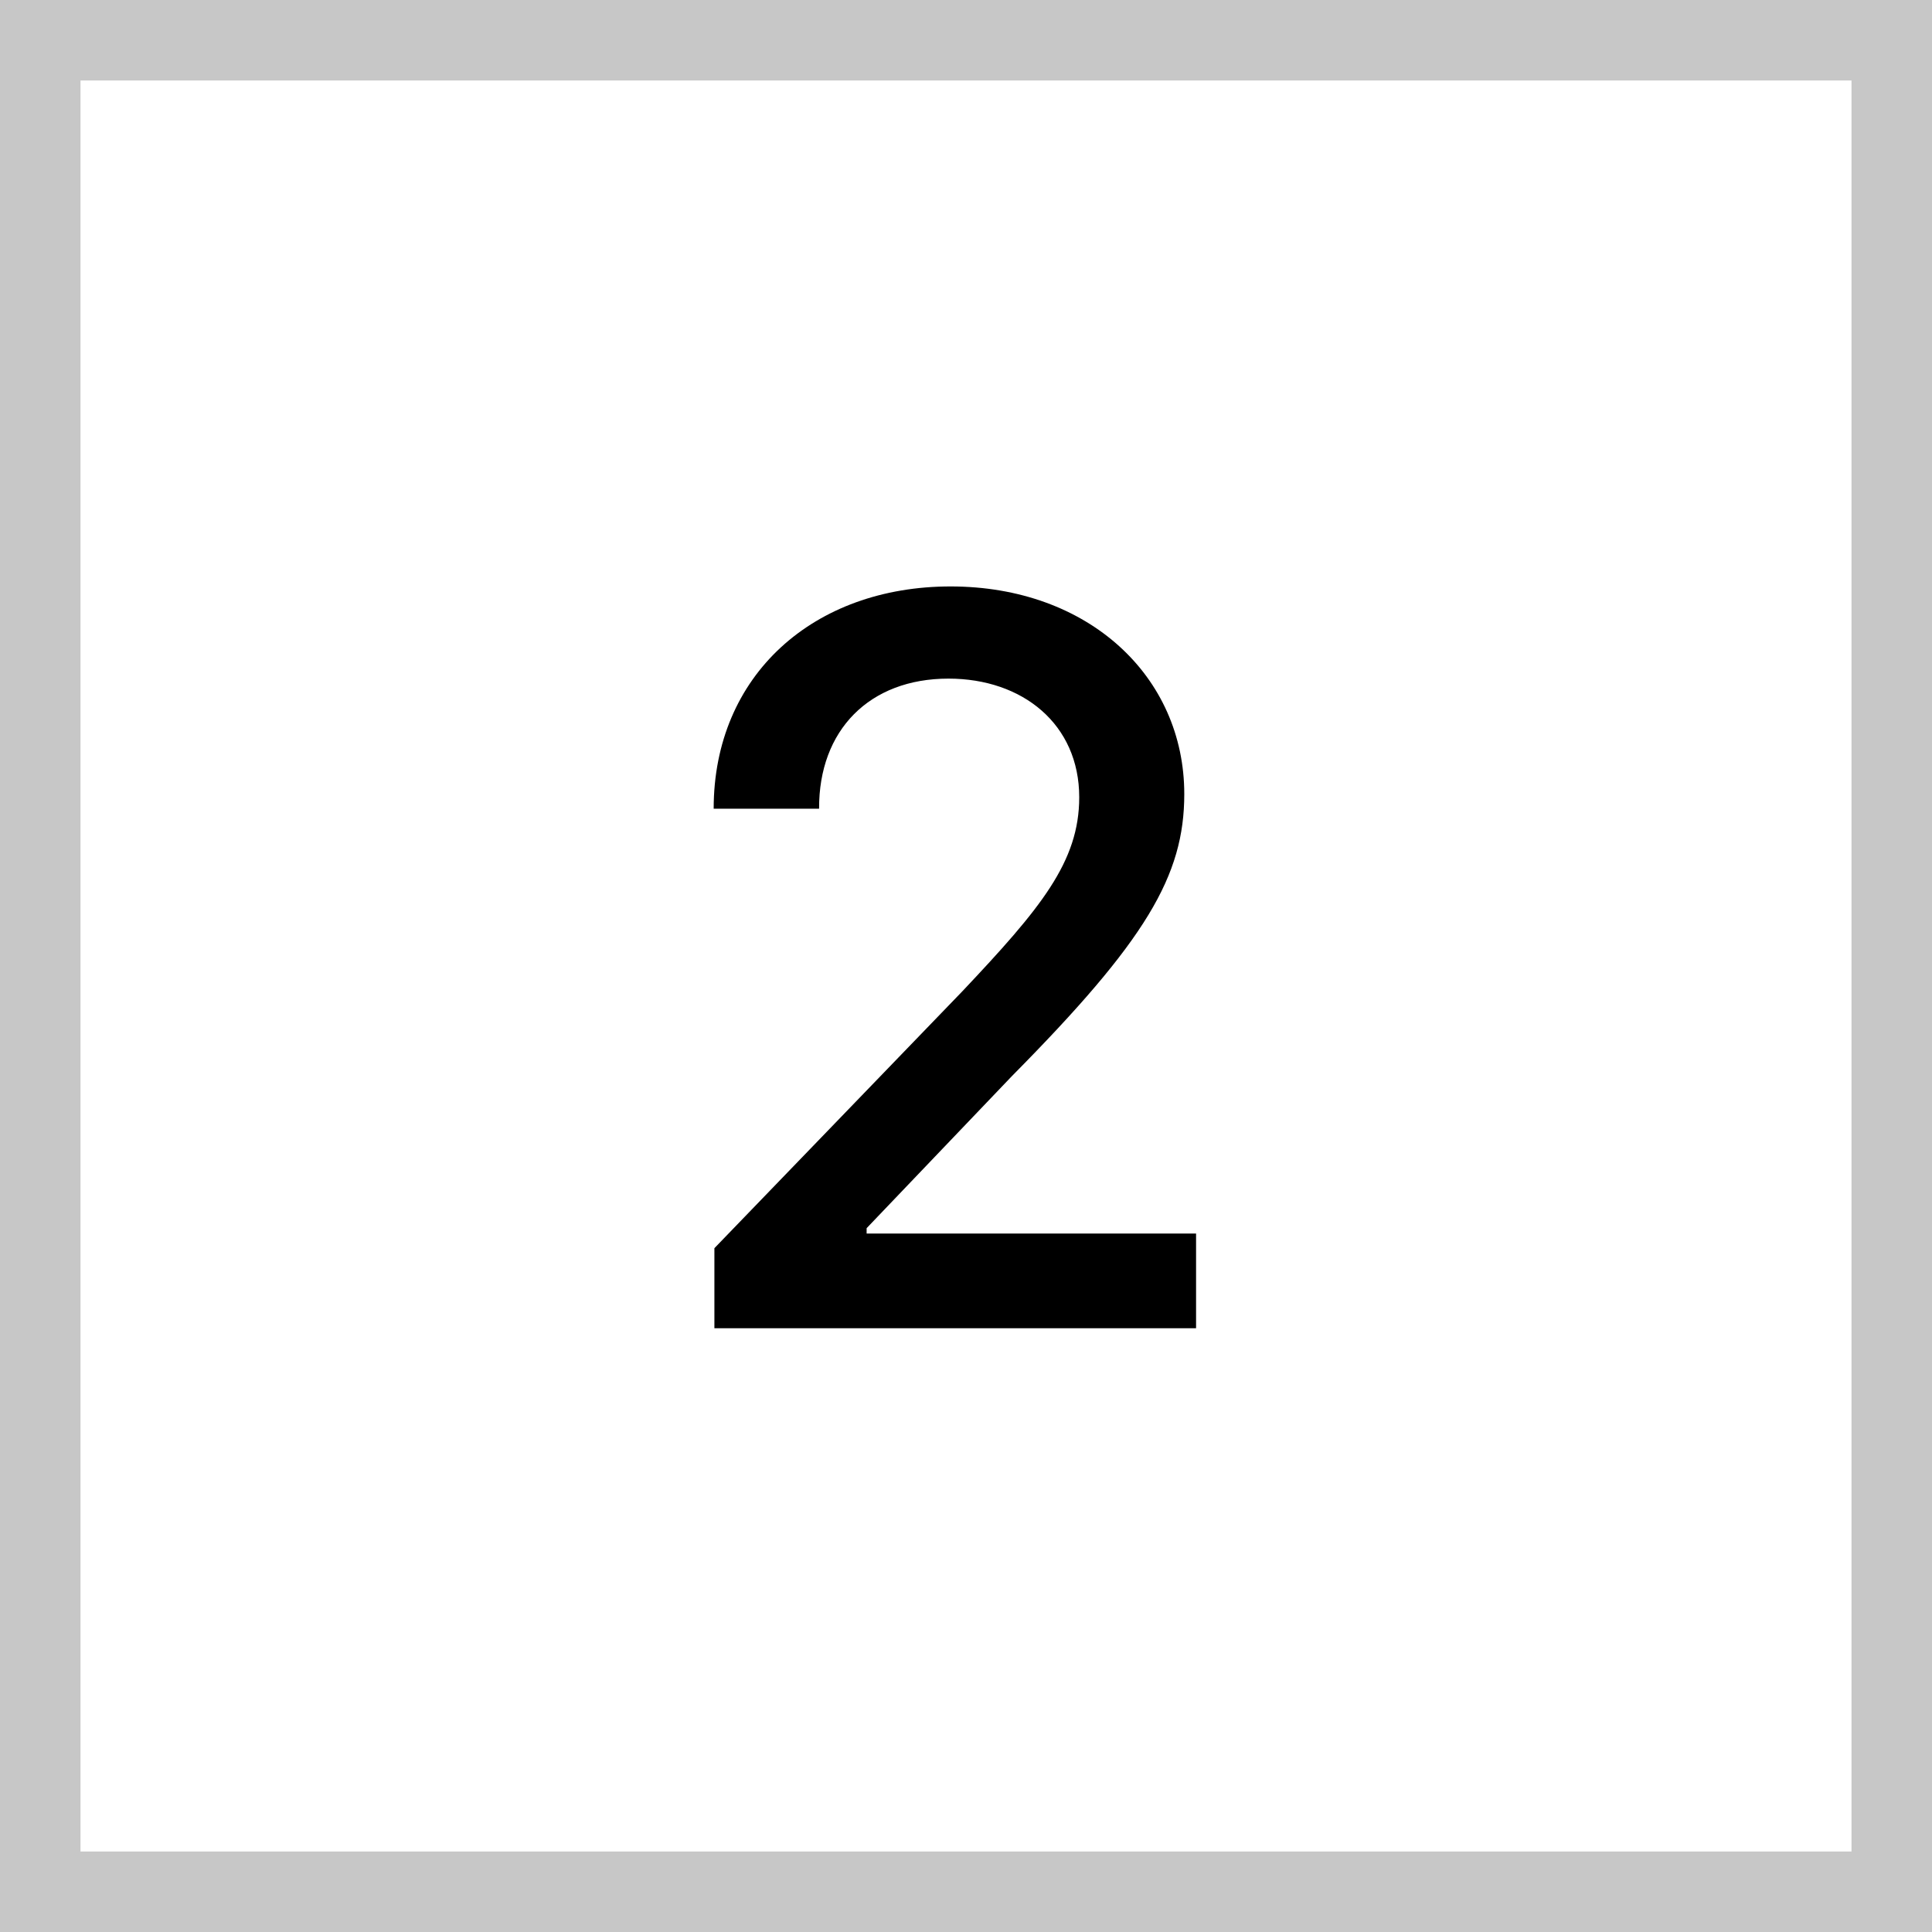
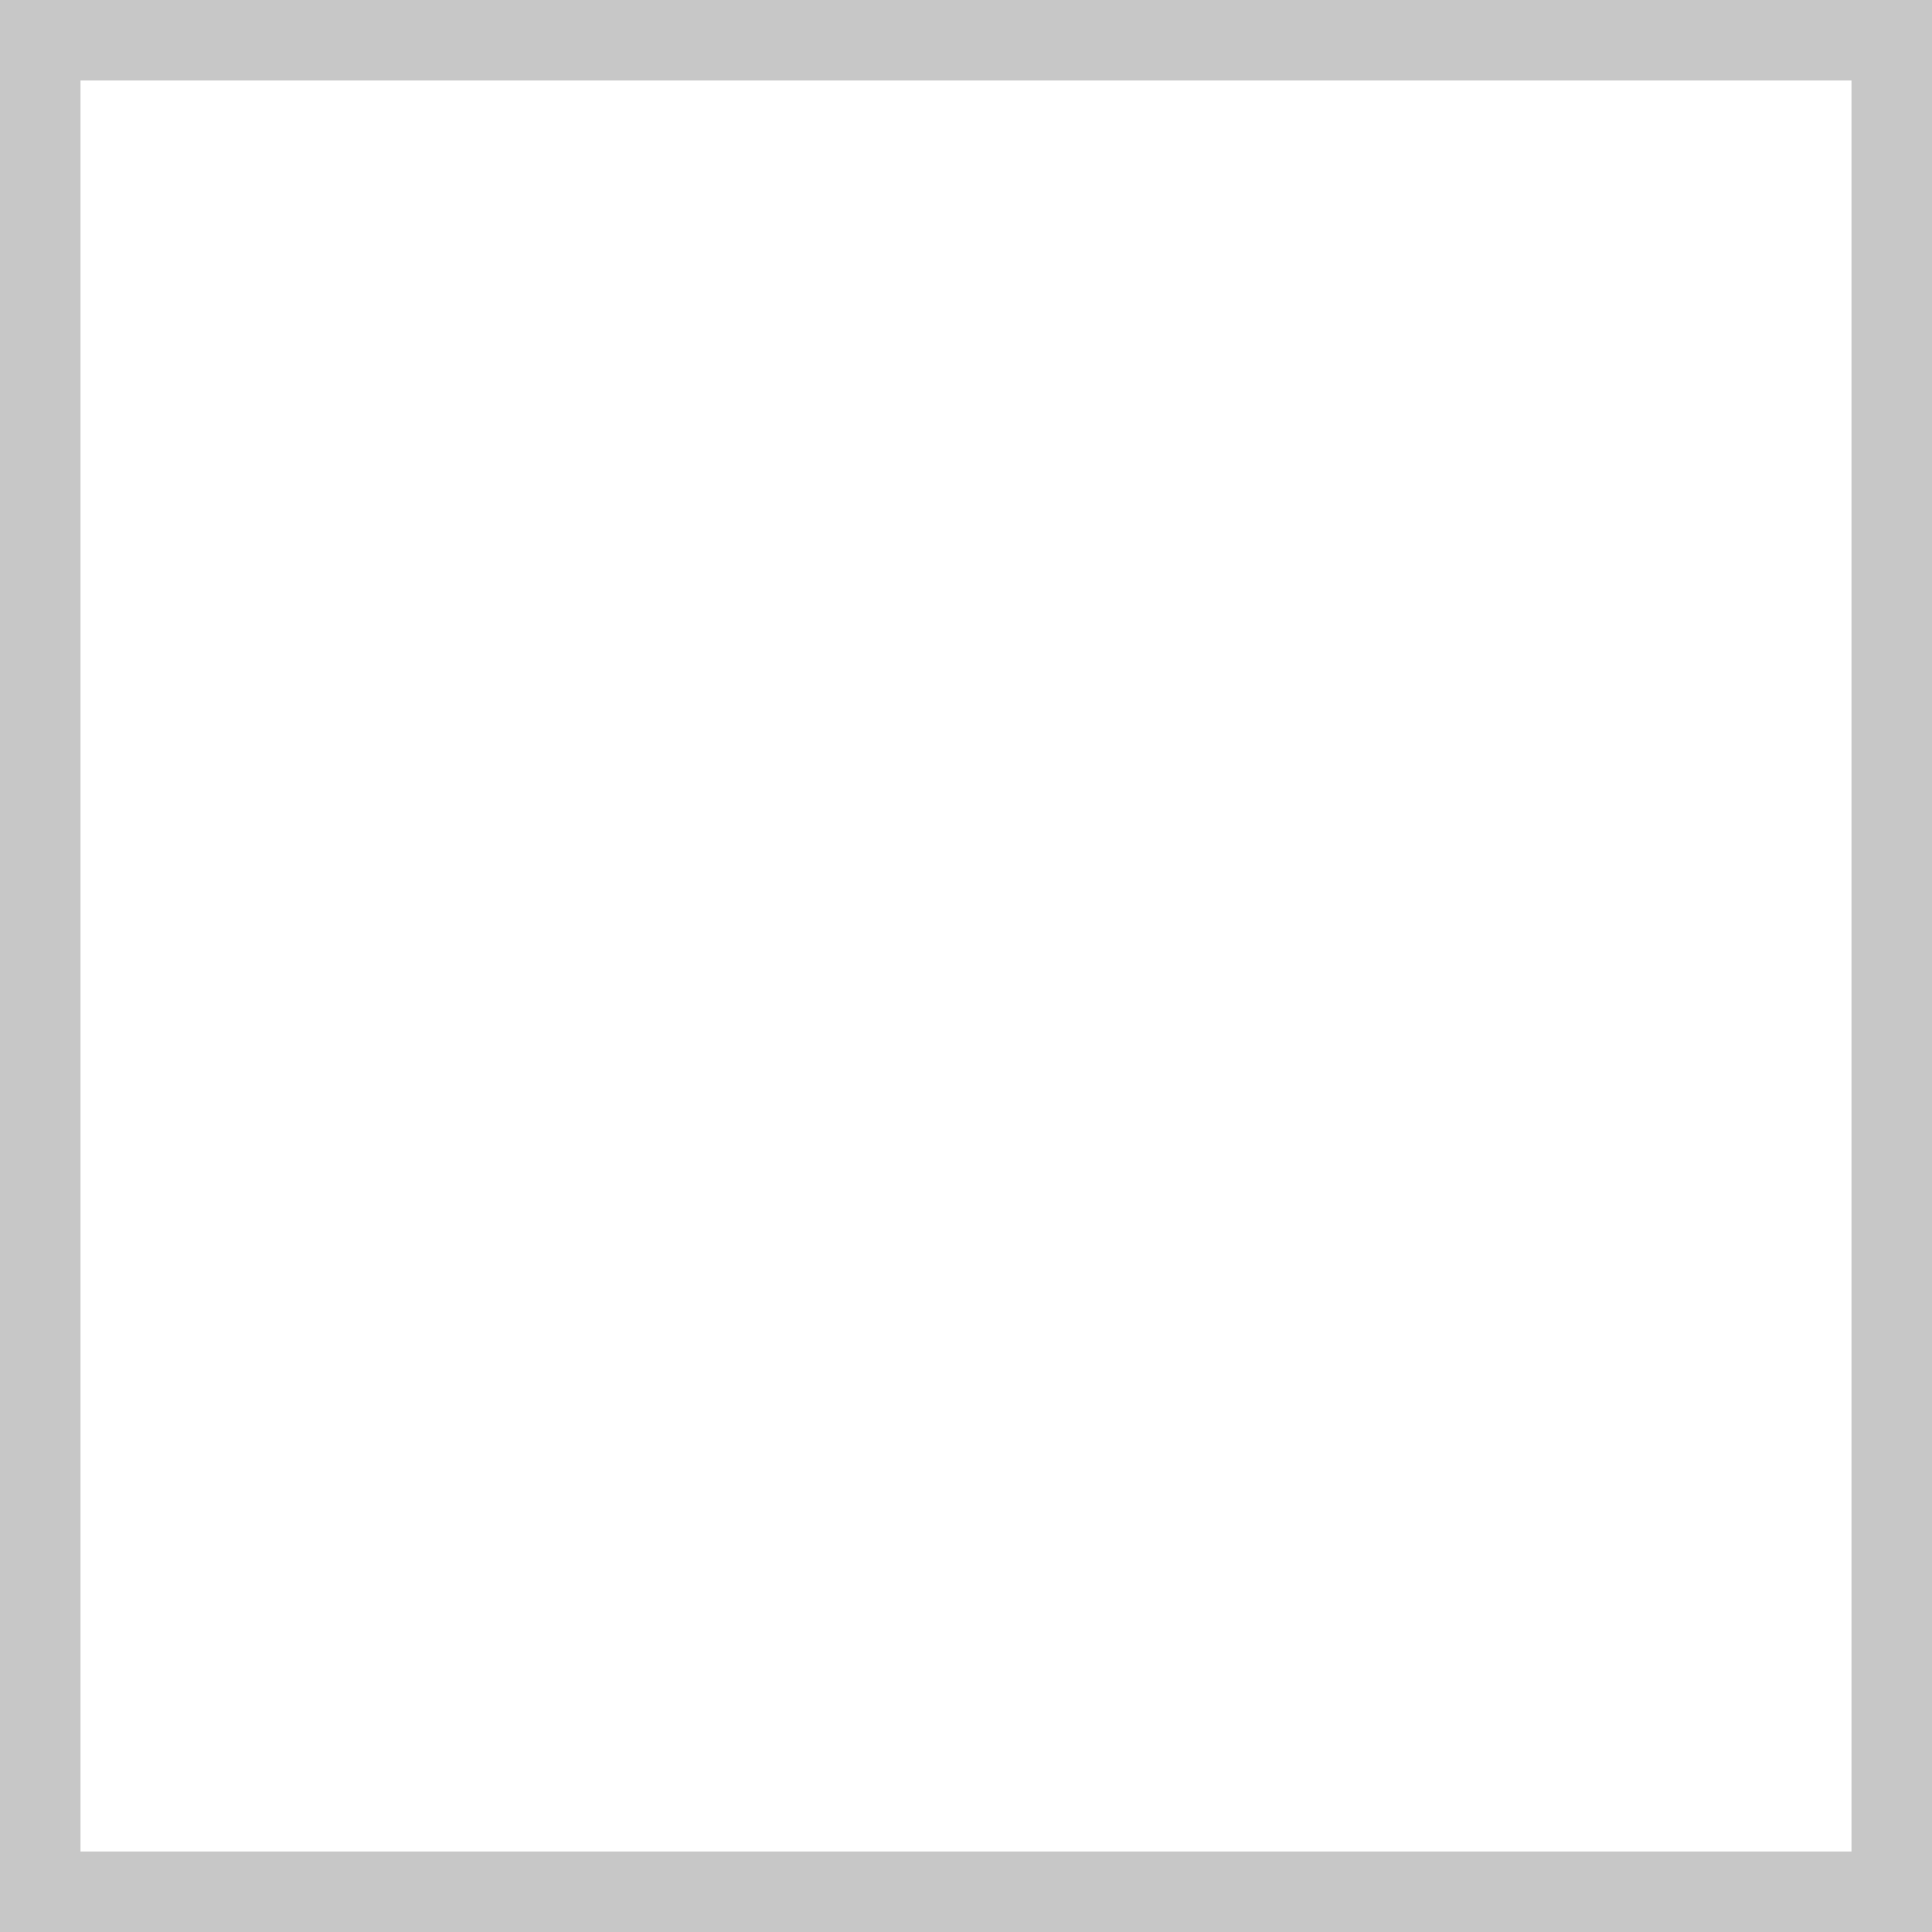
<svg xmlns="http://www.w3.org/2000/svg" width="48" height="48" viewBox="0 0 48 48" fill="none">
-   <path d="M17.749 33H29.716V30.647H21.531V30.514L25.144 26.732C28.473 23.367 29.423 21.761 29.423 19.728C29.423 16.807 27.044 14.57 23.617 14.57C20.217 14.57 17.731 16.771 17.731 20.092H20.35C20.341 18.139 21.602 16.86 23.564 16.86C25.41 16.86 26.813 17.996 26.813 19.808C26.813 21.414 25.854 22.569 23.901 24.637L17.749 31.011V33Z" fill="black" />
  <path d="M1 1H47V47H1V1Z" stroke="#C7C7C7" stroke-width="2" />
</svg>